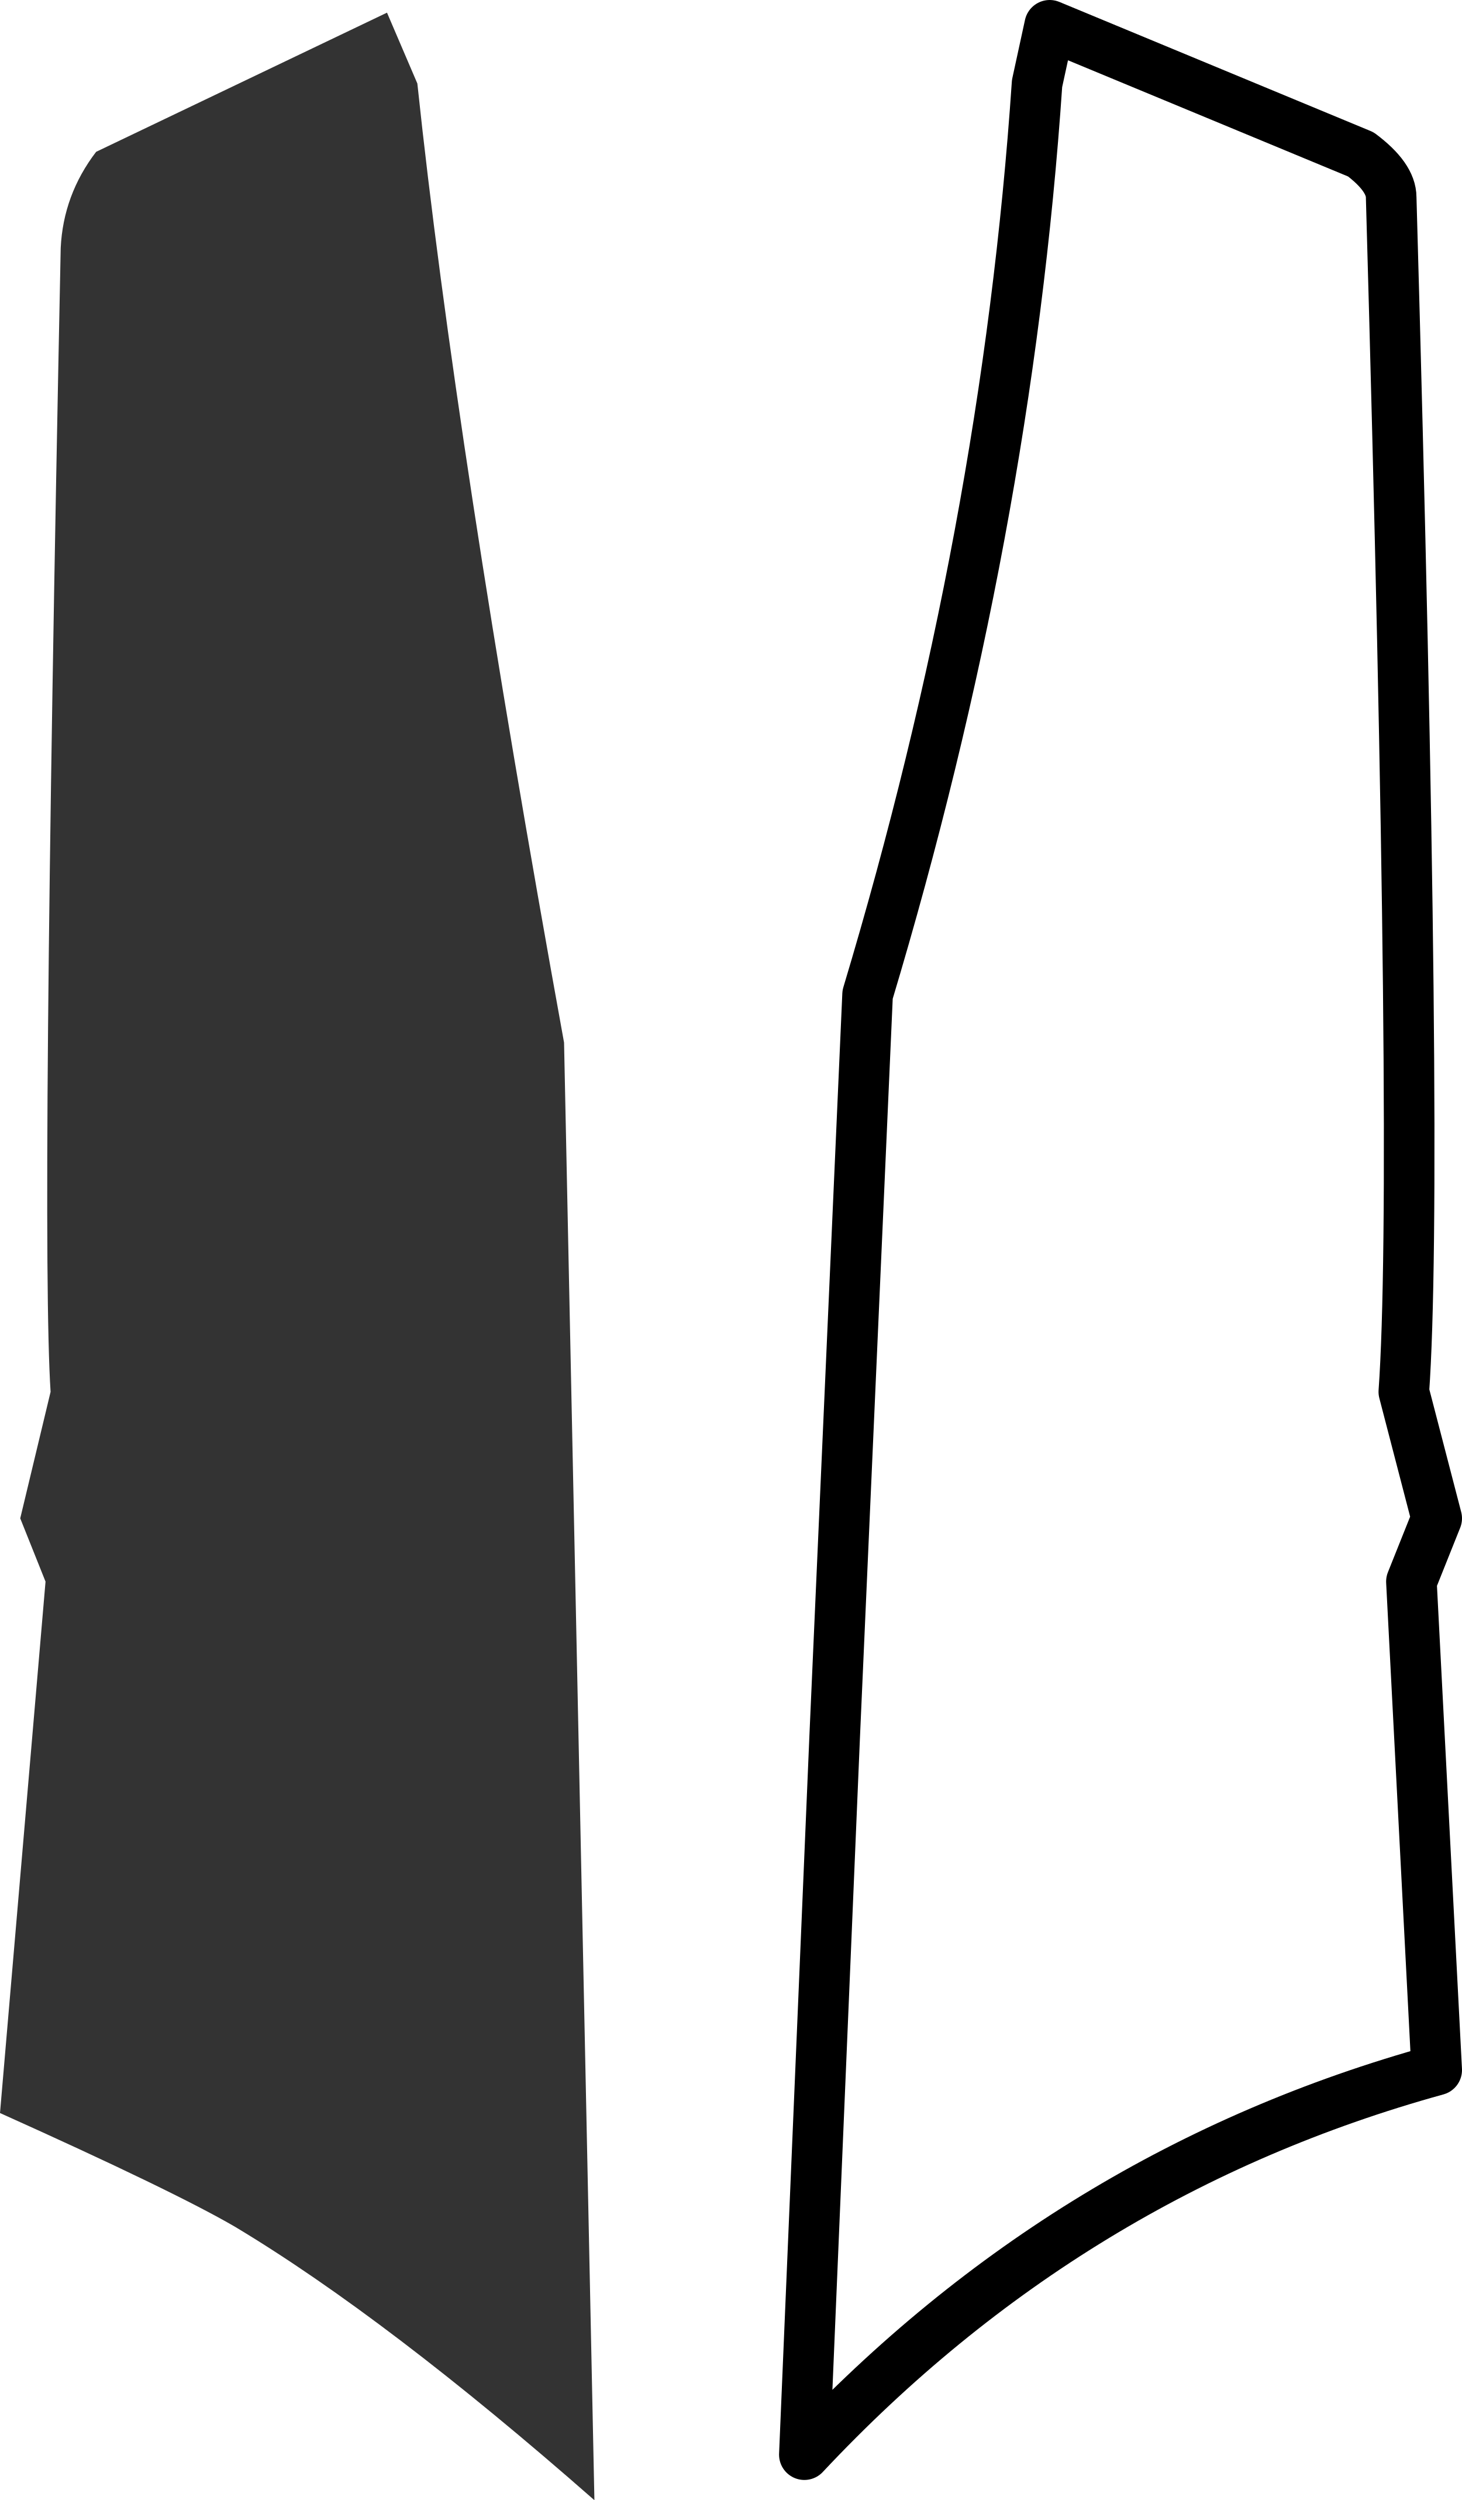
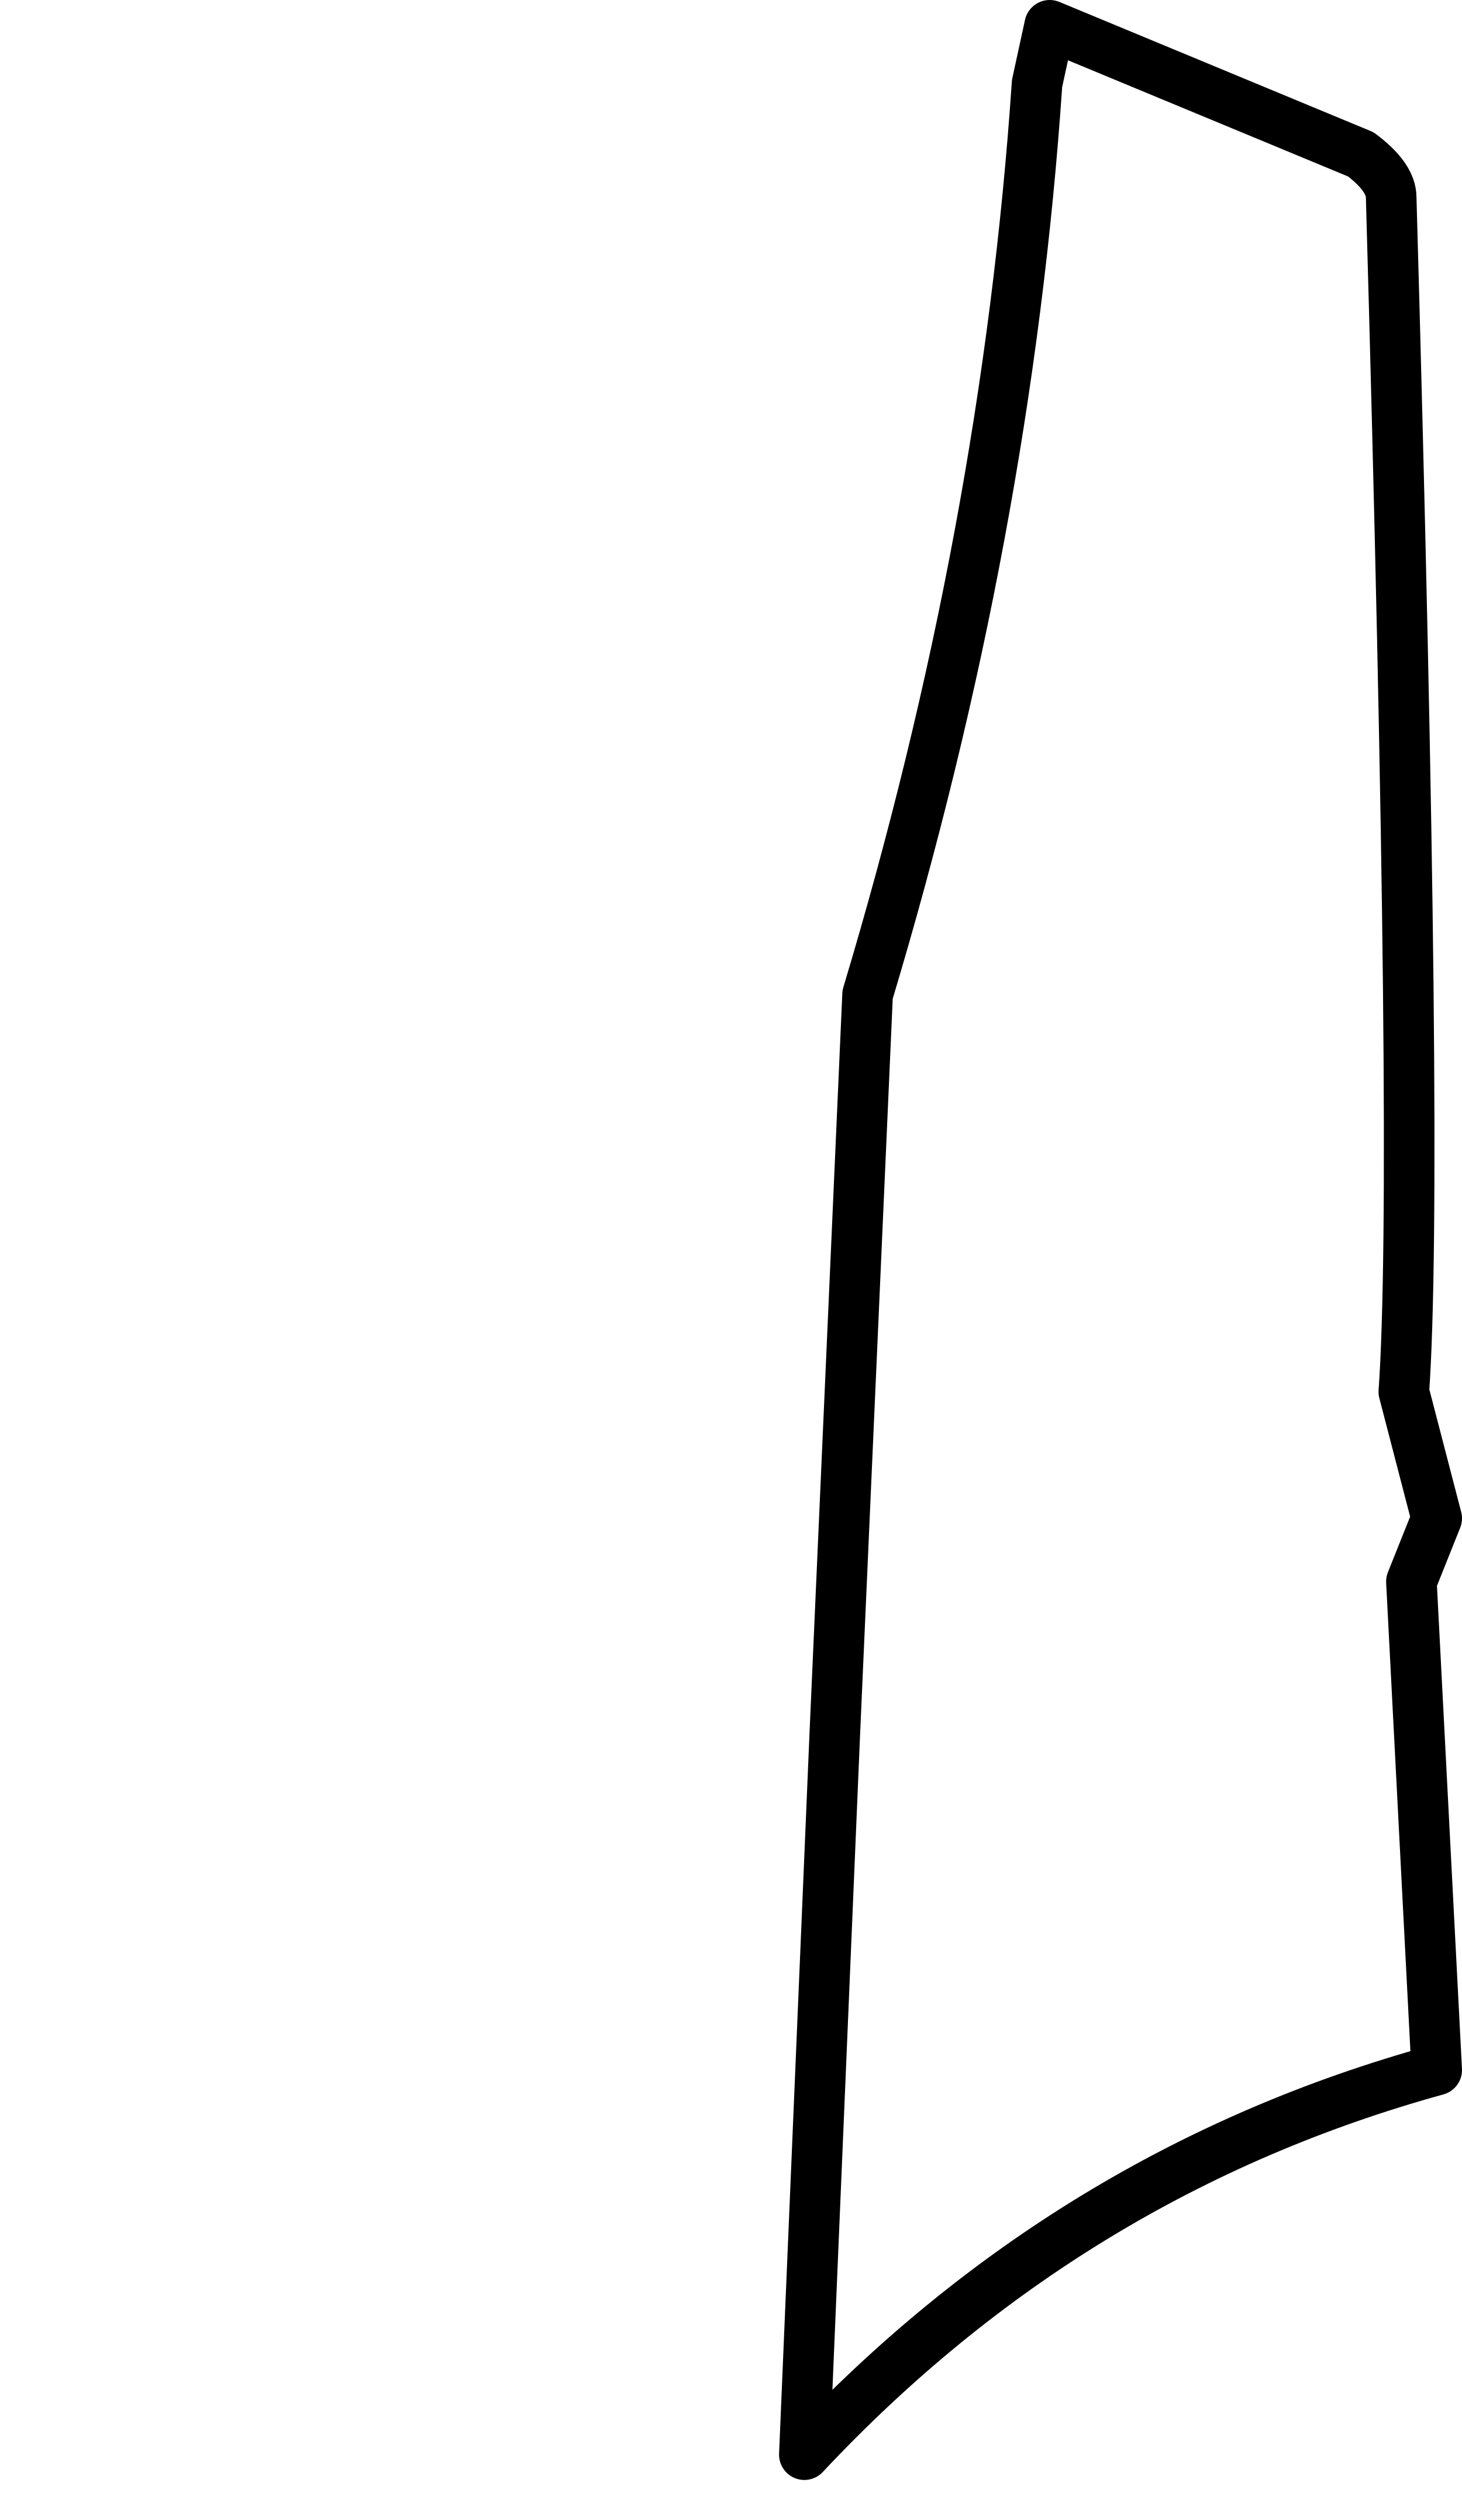
<svg xmlns="http://www.w3.org/2000/svg" height="49.4px" width="28.9px">
  <g transform="matrix(1.0, 0.0, 0.0, 1.0, 13.65, 31.05)">
    <path d="M3.5 -11.4 Q6.25 -20.55 6.85 -29.4 L7.1 -30.55 13.25 -28.0 Q13.85 -27.55 13.85 -27.15 14.4 -7.75 14.1 -3.55 L14.75 -1.05 14.25 0.2 14.75 9.85 Q7.5 11.85 2.25 17.45 L2.85 3.25 3.5 -11.4 Z" fill="none" stroke="#000000" stroke-linecap="round" stroke-linejoin="round" stroke-width="1.0" />
-     <path d="M-1.9 18.35 L-2.5 -10.45 Q-4.65 -22.3 -5.4 -29.4 L-6.0 -30.8 -11.75 -28.05 Q-12.4 -27.2 -12.45 -26.15 -12.85 -6.65 -12.65 -3.55 L-13.25 -1.05 -12.75 0.2 -13.65 10.7 Q-10.2 12.25 -9.0 12.95 -6.0 14.75 -1.9 18.35" fill="#333333" fill-rule="evenodd" stroke="none" />
  </g>
</svg>